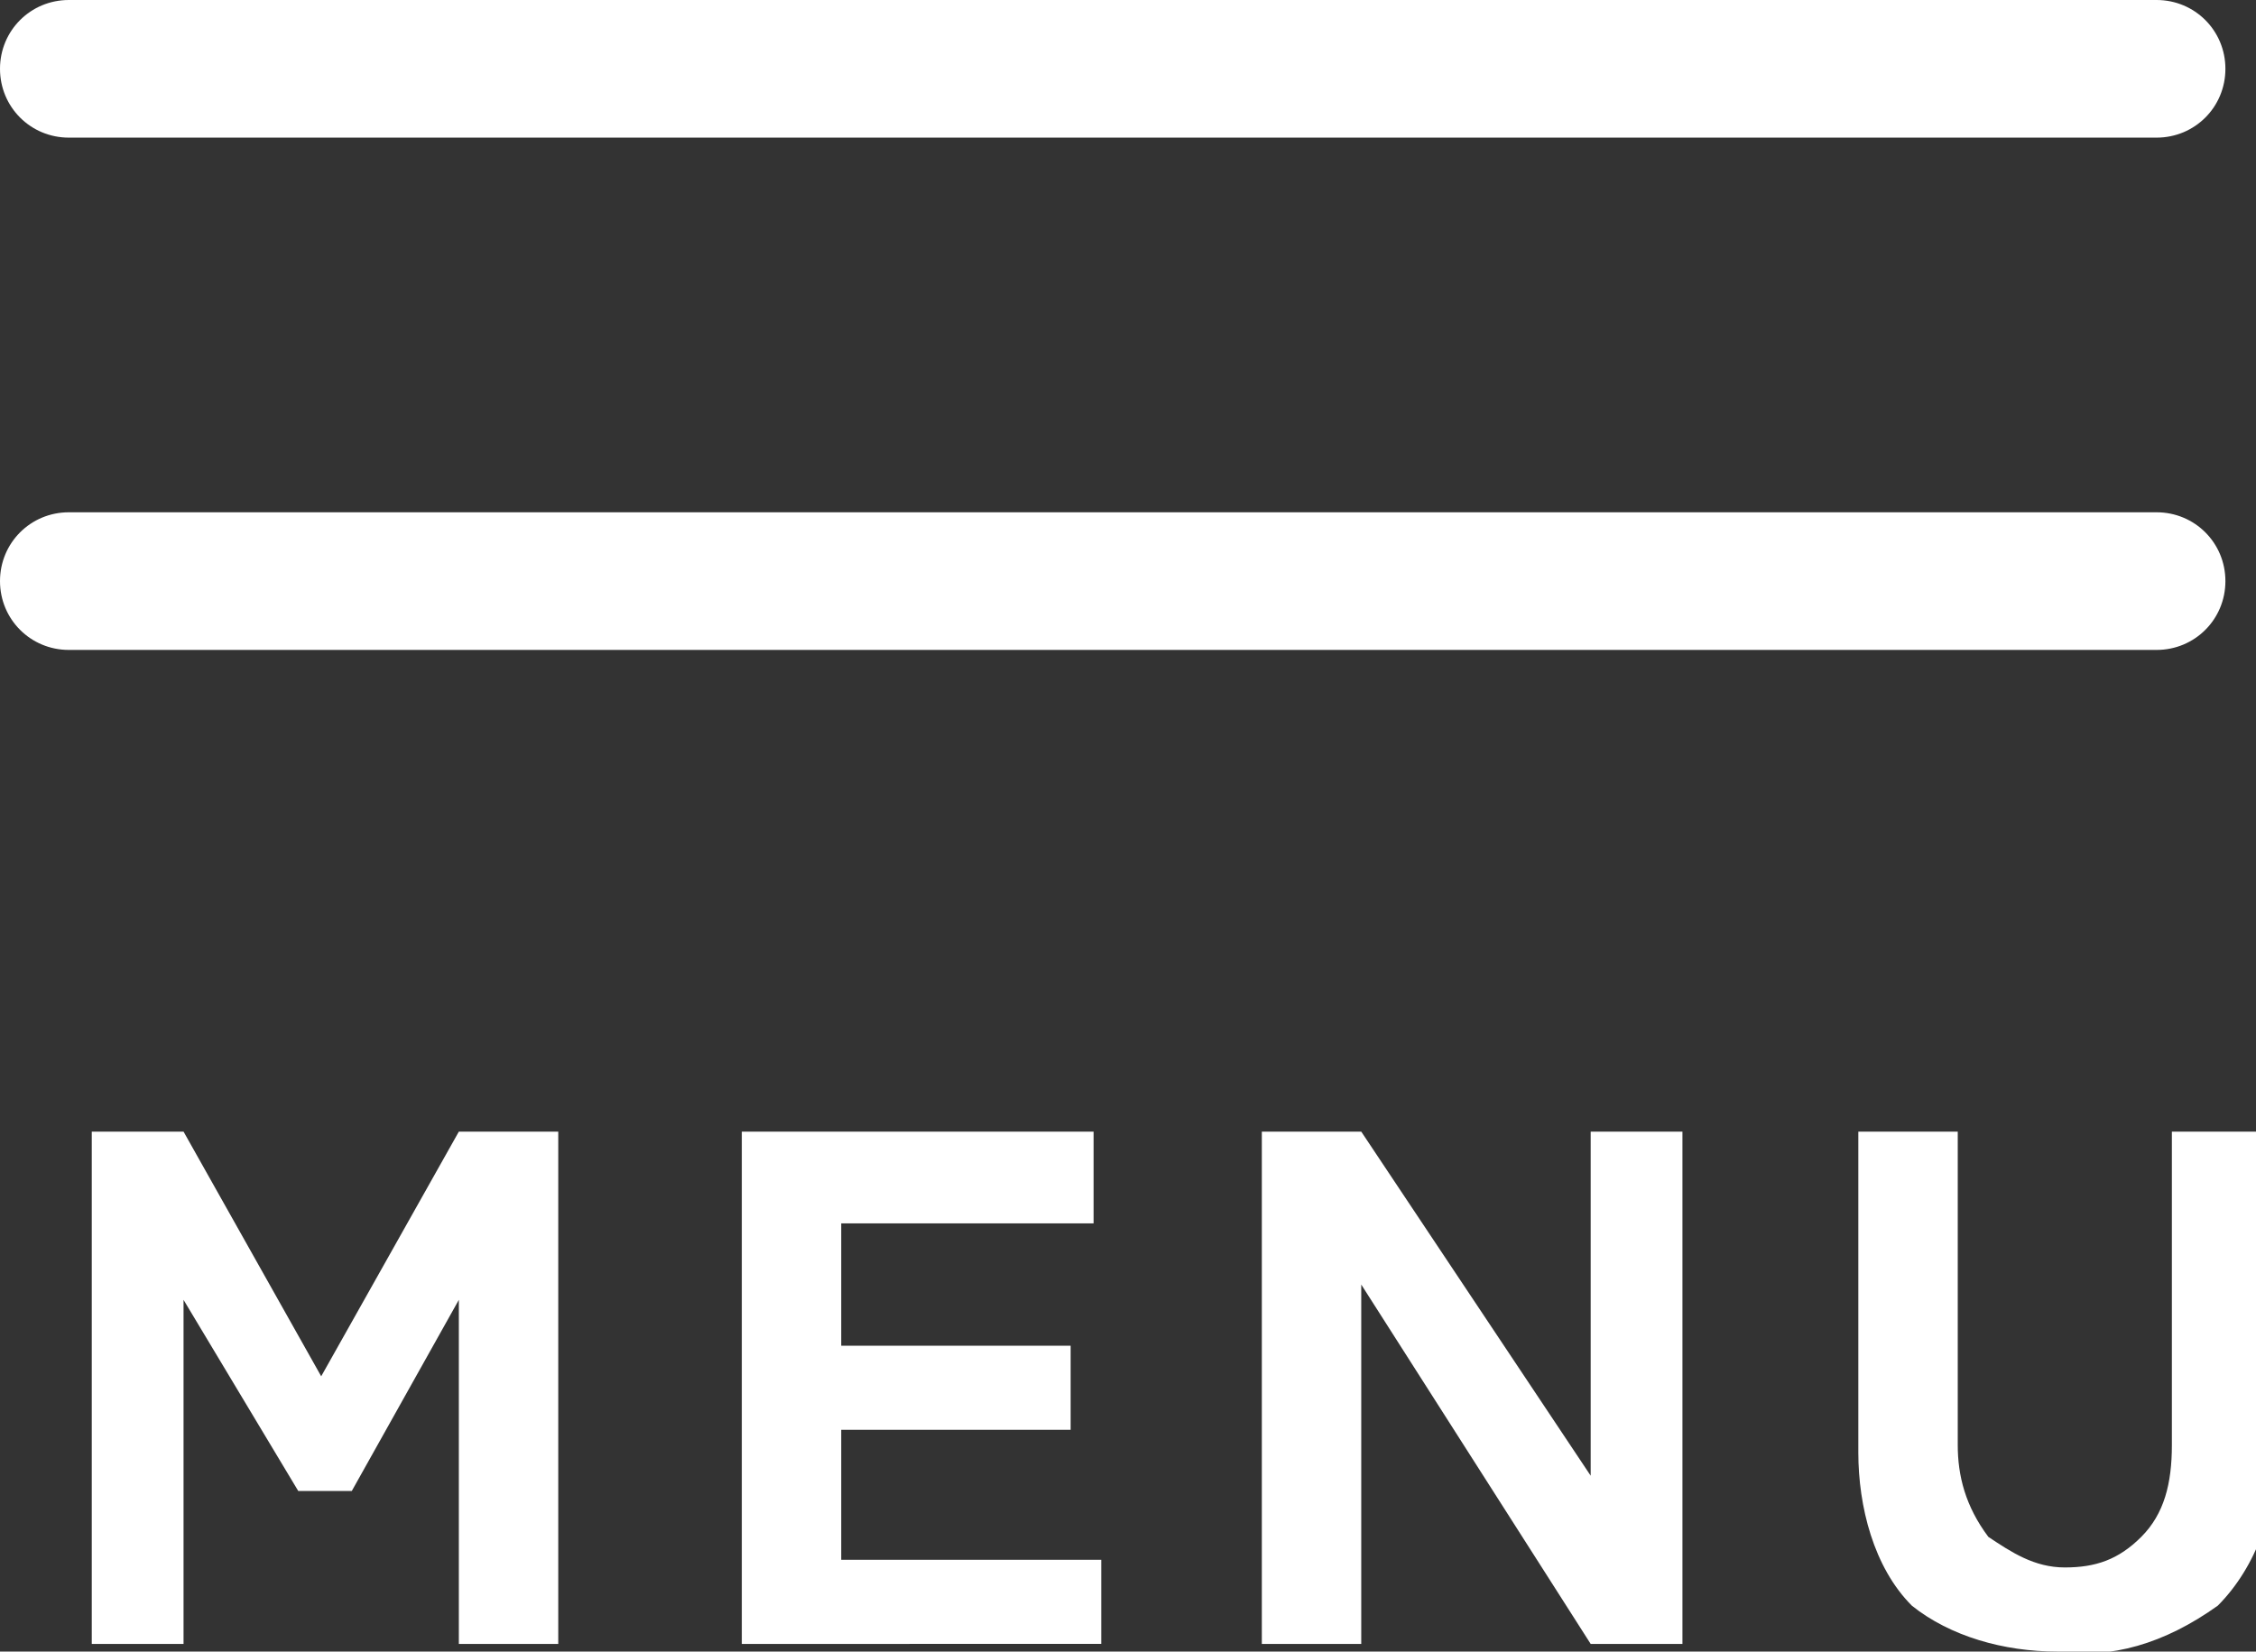
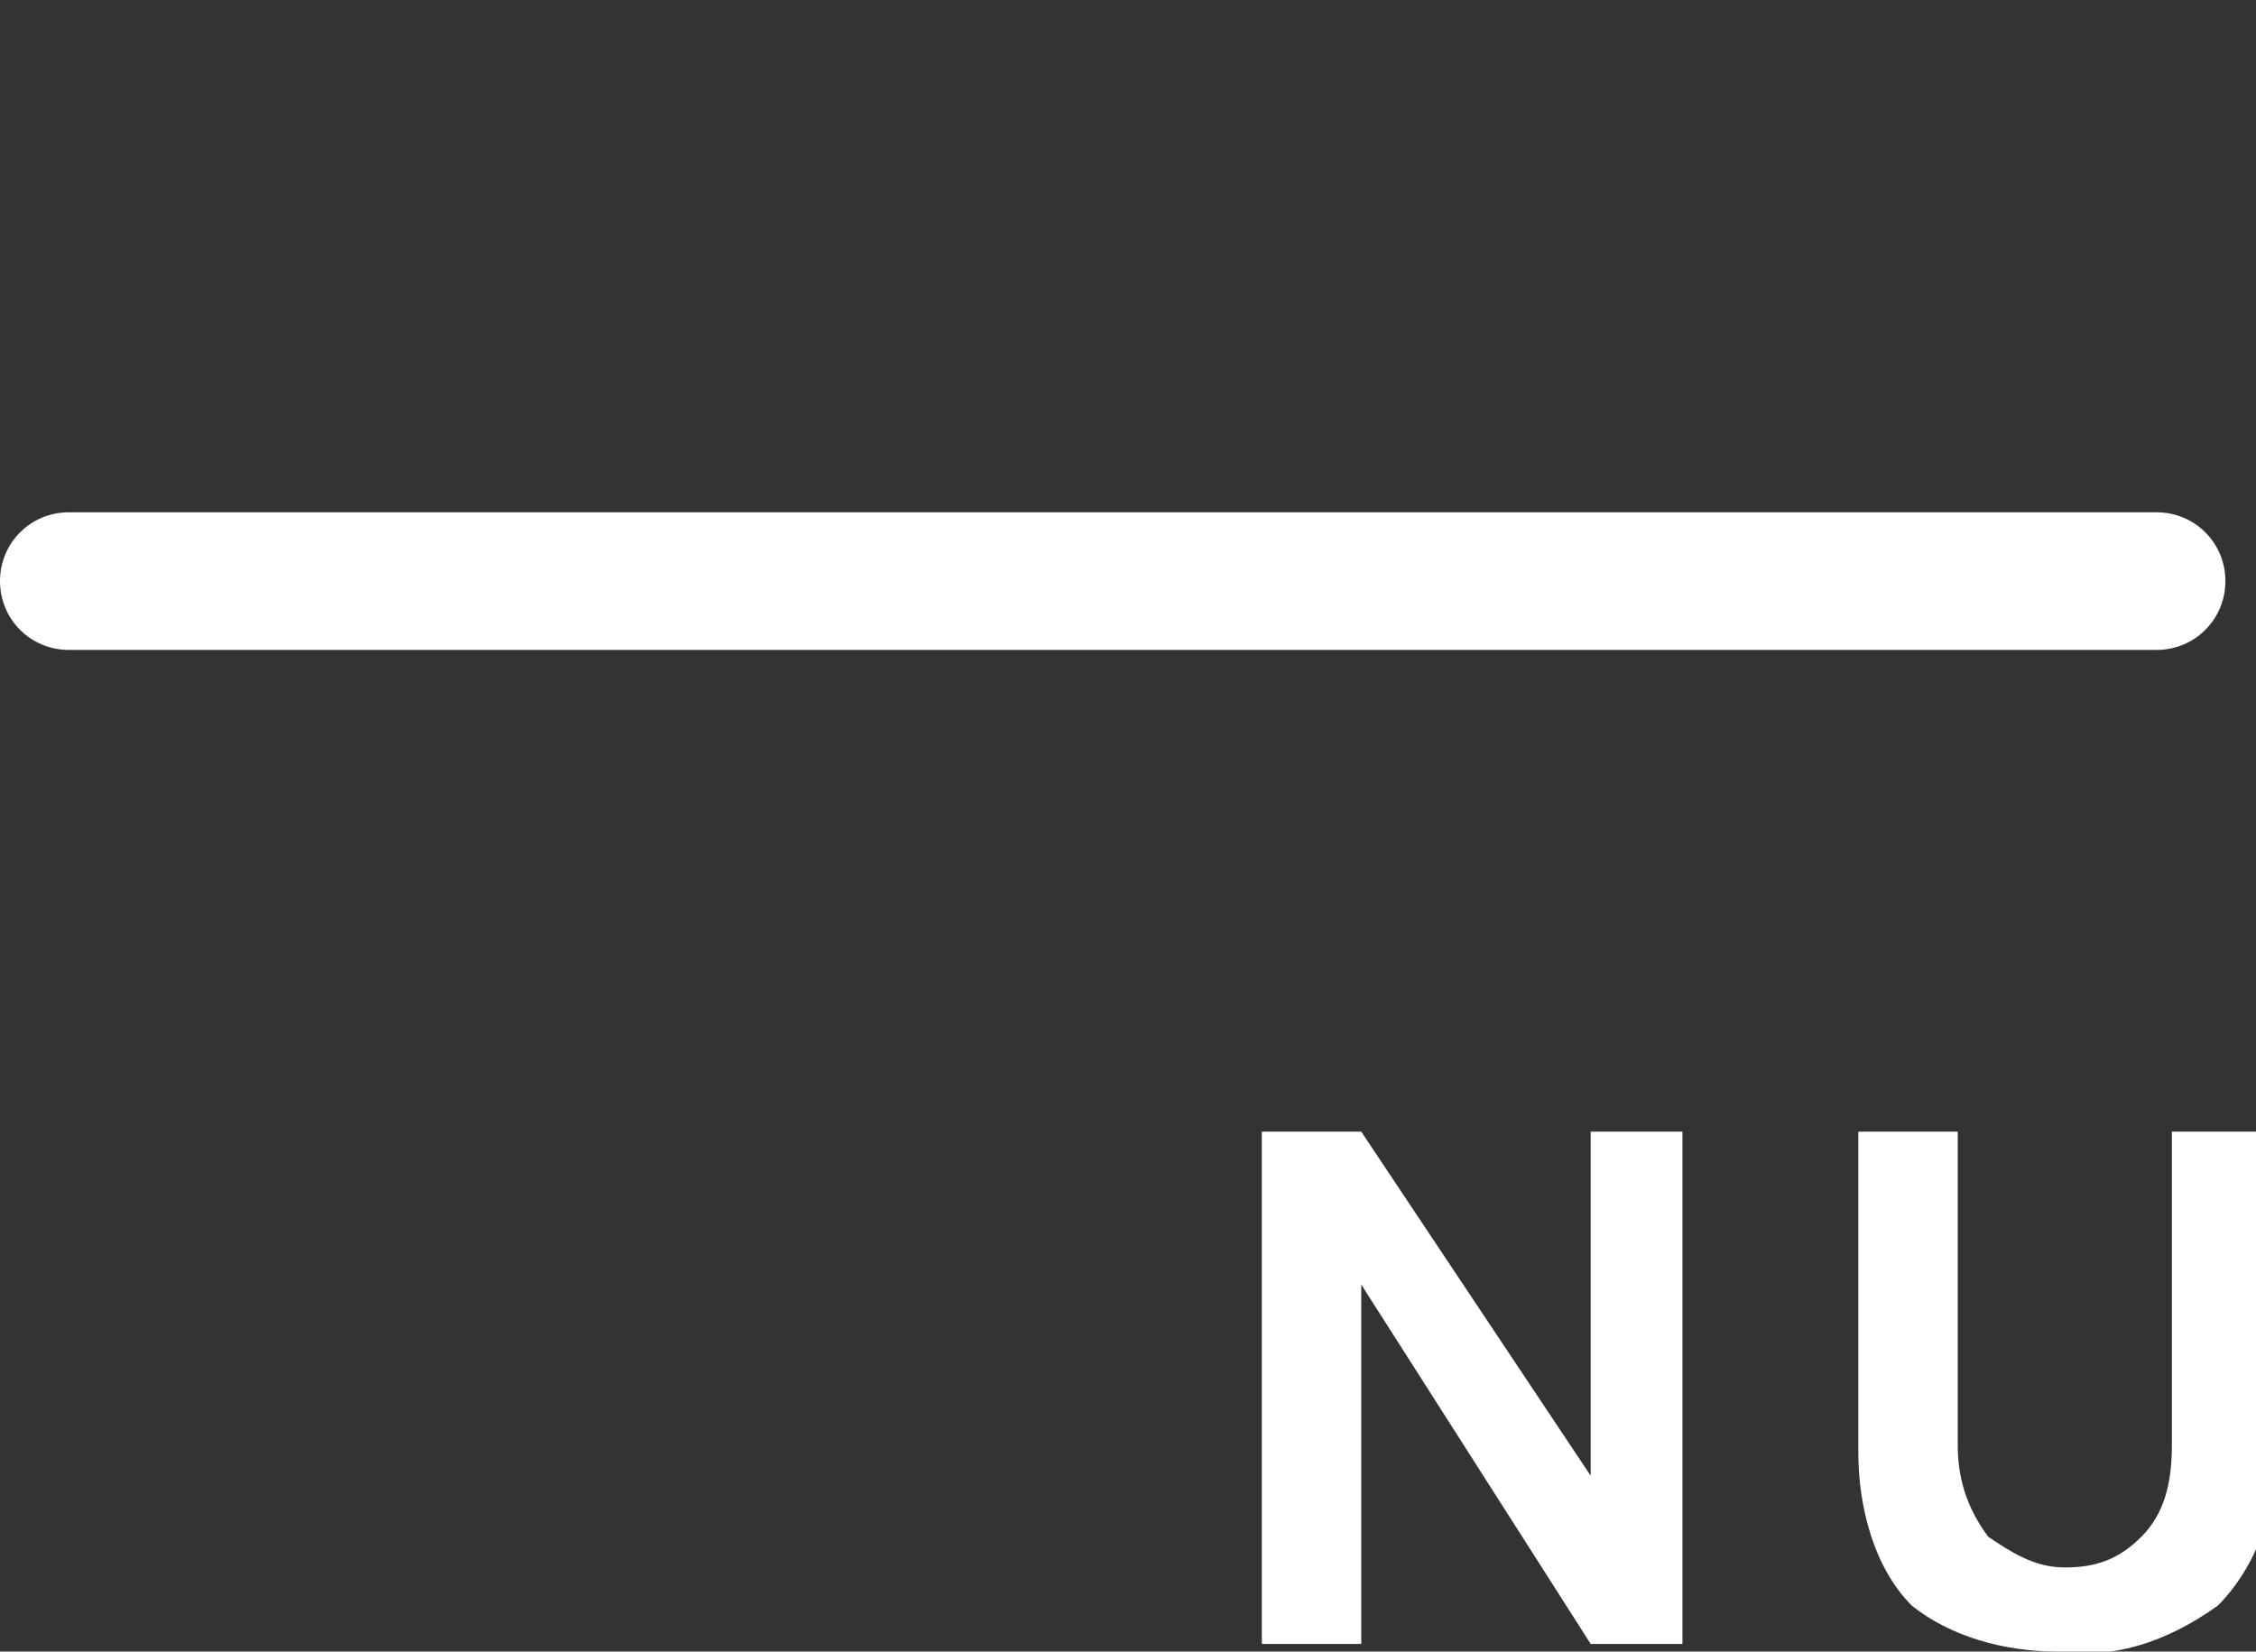
<svg xmlns="http://www.w3.org/2000/svg" version="1.1" id="レイヤー_1" x="0px" y="0px" viewBox="0 0 29.5 21.6" style="enable-background:new 0 0 29.5 21.6;" xml:space="preserve">
  <rect x="0" y="0" width="29.5" height="21.6" fill="#333333" stroke="none" />
  <style type="text/css">
	.st0{fill:#FFFFFF;}
</style>
  <title>menu-btn</title>
  <g>
    <g id="レイヤー_1-2">
      <path class="st0" d="M28.2,8.5H0.9C0.4,8.5,0,8.1,0,7.6s0.4-0.9,0.9-0.9h27.3c0.5,0,0.9,0.4,0.9,0.9S28.7,8.5,28.2,8.5z" />
-       <path class="st0" d="M28.2,1.8H0.9C0.4,1.8,0,1.4,0,0.9S0.4,0,0.9,0h27.3c0.5,0,0.9,0.4,0.9,0.9S28.7,1.8,28.2,1.8L28.2,1.8z" />
-       <path class="st0" d="M1.2,21.5v-6.7h1.2L4.2,18L6,14.8h1.3v6.7H6V17l-1.4,2.5H3.9L2.4,17v4.5H1.2z" />
-       <path class="st0" d="M9.7,21.5v-6.7h4.6V16h-3.3v1.6h3v1.1h-3v1.7h3.4v1.1H9.7z" />
      <path class="st0" d="M16.5,21.5v-6.7h1.3l3,4.5v-4.5H22v6.7h-1.2l-3-4.7v4.7H16.5z" />
      <path class="st0" d="M26.9,21.6c-0.7,0-1.4-0.2-1.9-0.6c-0.5-0.5-0.7-1.3-0.7-2v-4.2h1.3v4.1c0,0.4,0.1,0.8,0.4,1.2    c0.3,0.2,0.6,0.4,1,0.4c0.4,0,0.7-0.1,1-0.4c0.3-0.3,0.4-0.7,0.4-1.2v-4.1h1.3V19c0.1,0.7-0.2,1.5-0.7,2    C28.3,21.5,27.6,21.7,26.9,21.6z" />
    </g>
  </g>
</svg>